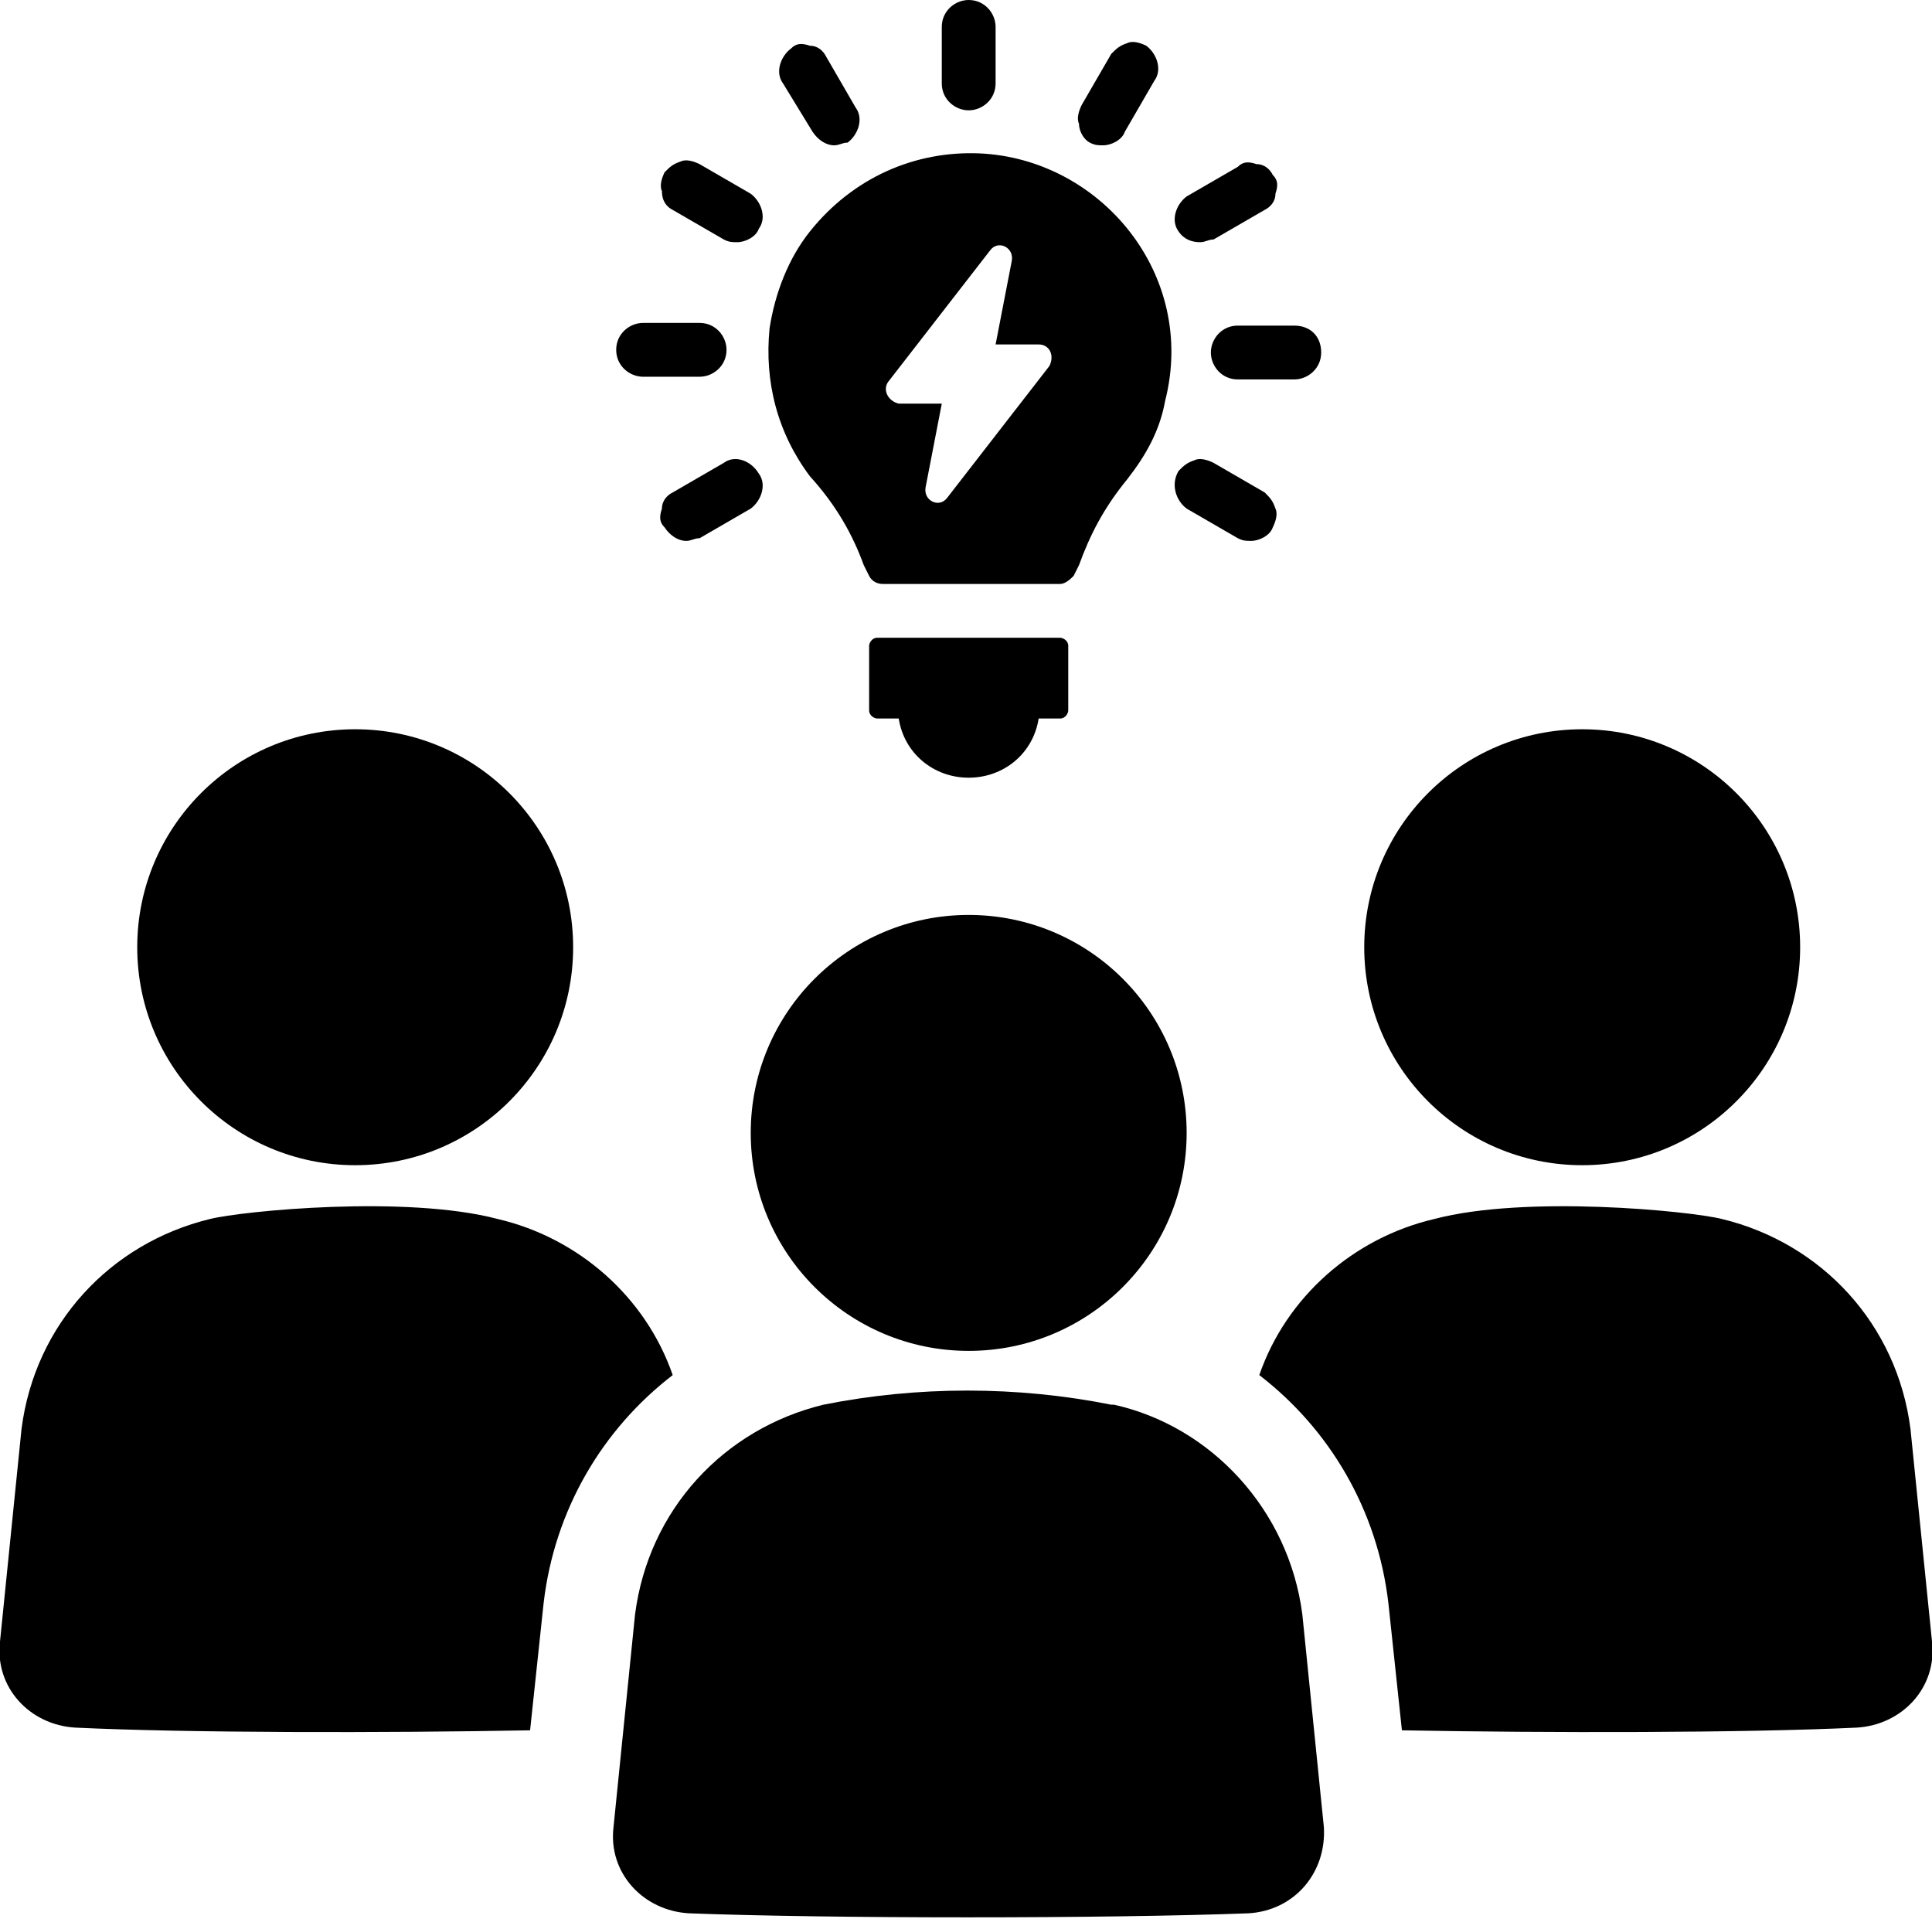
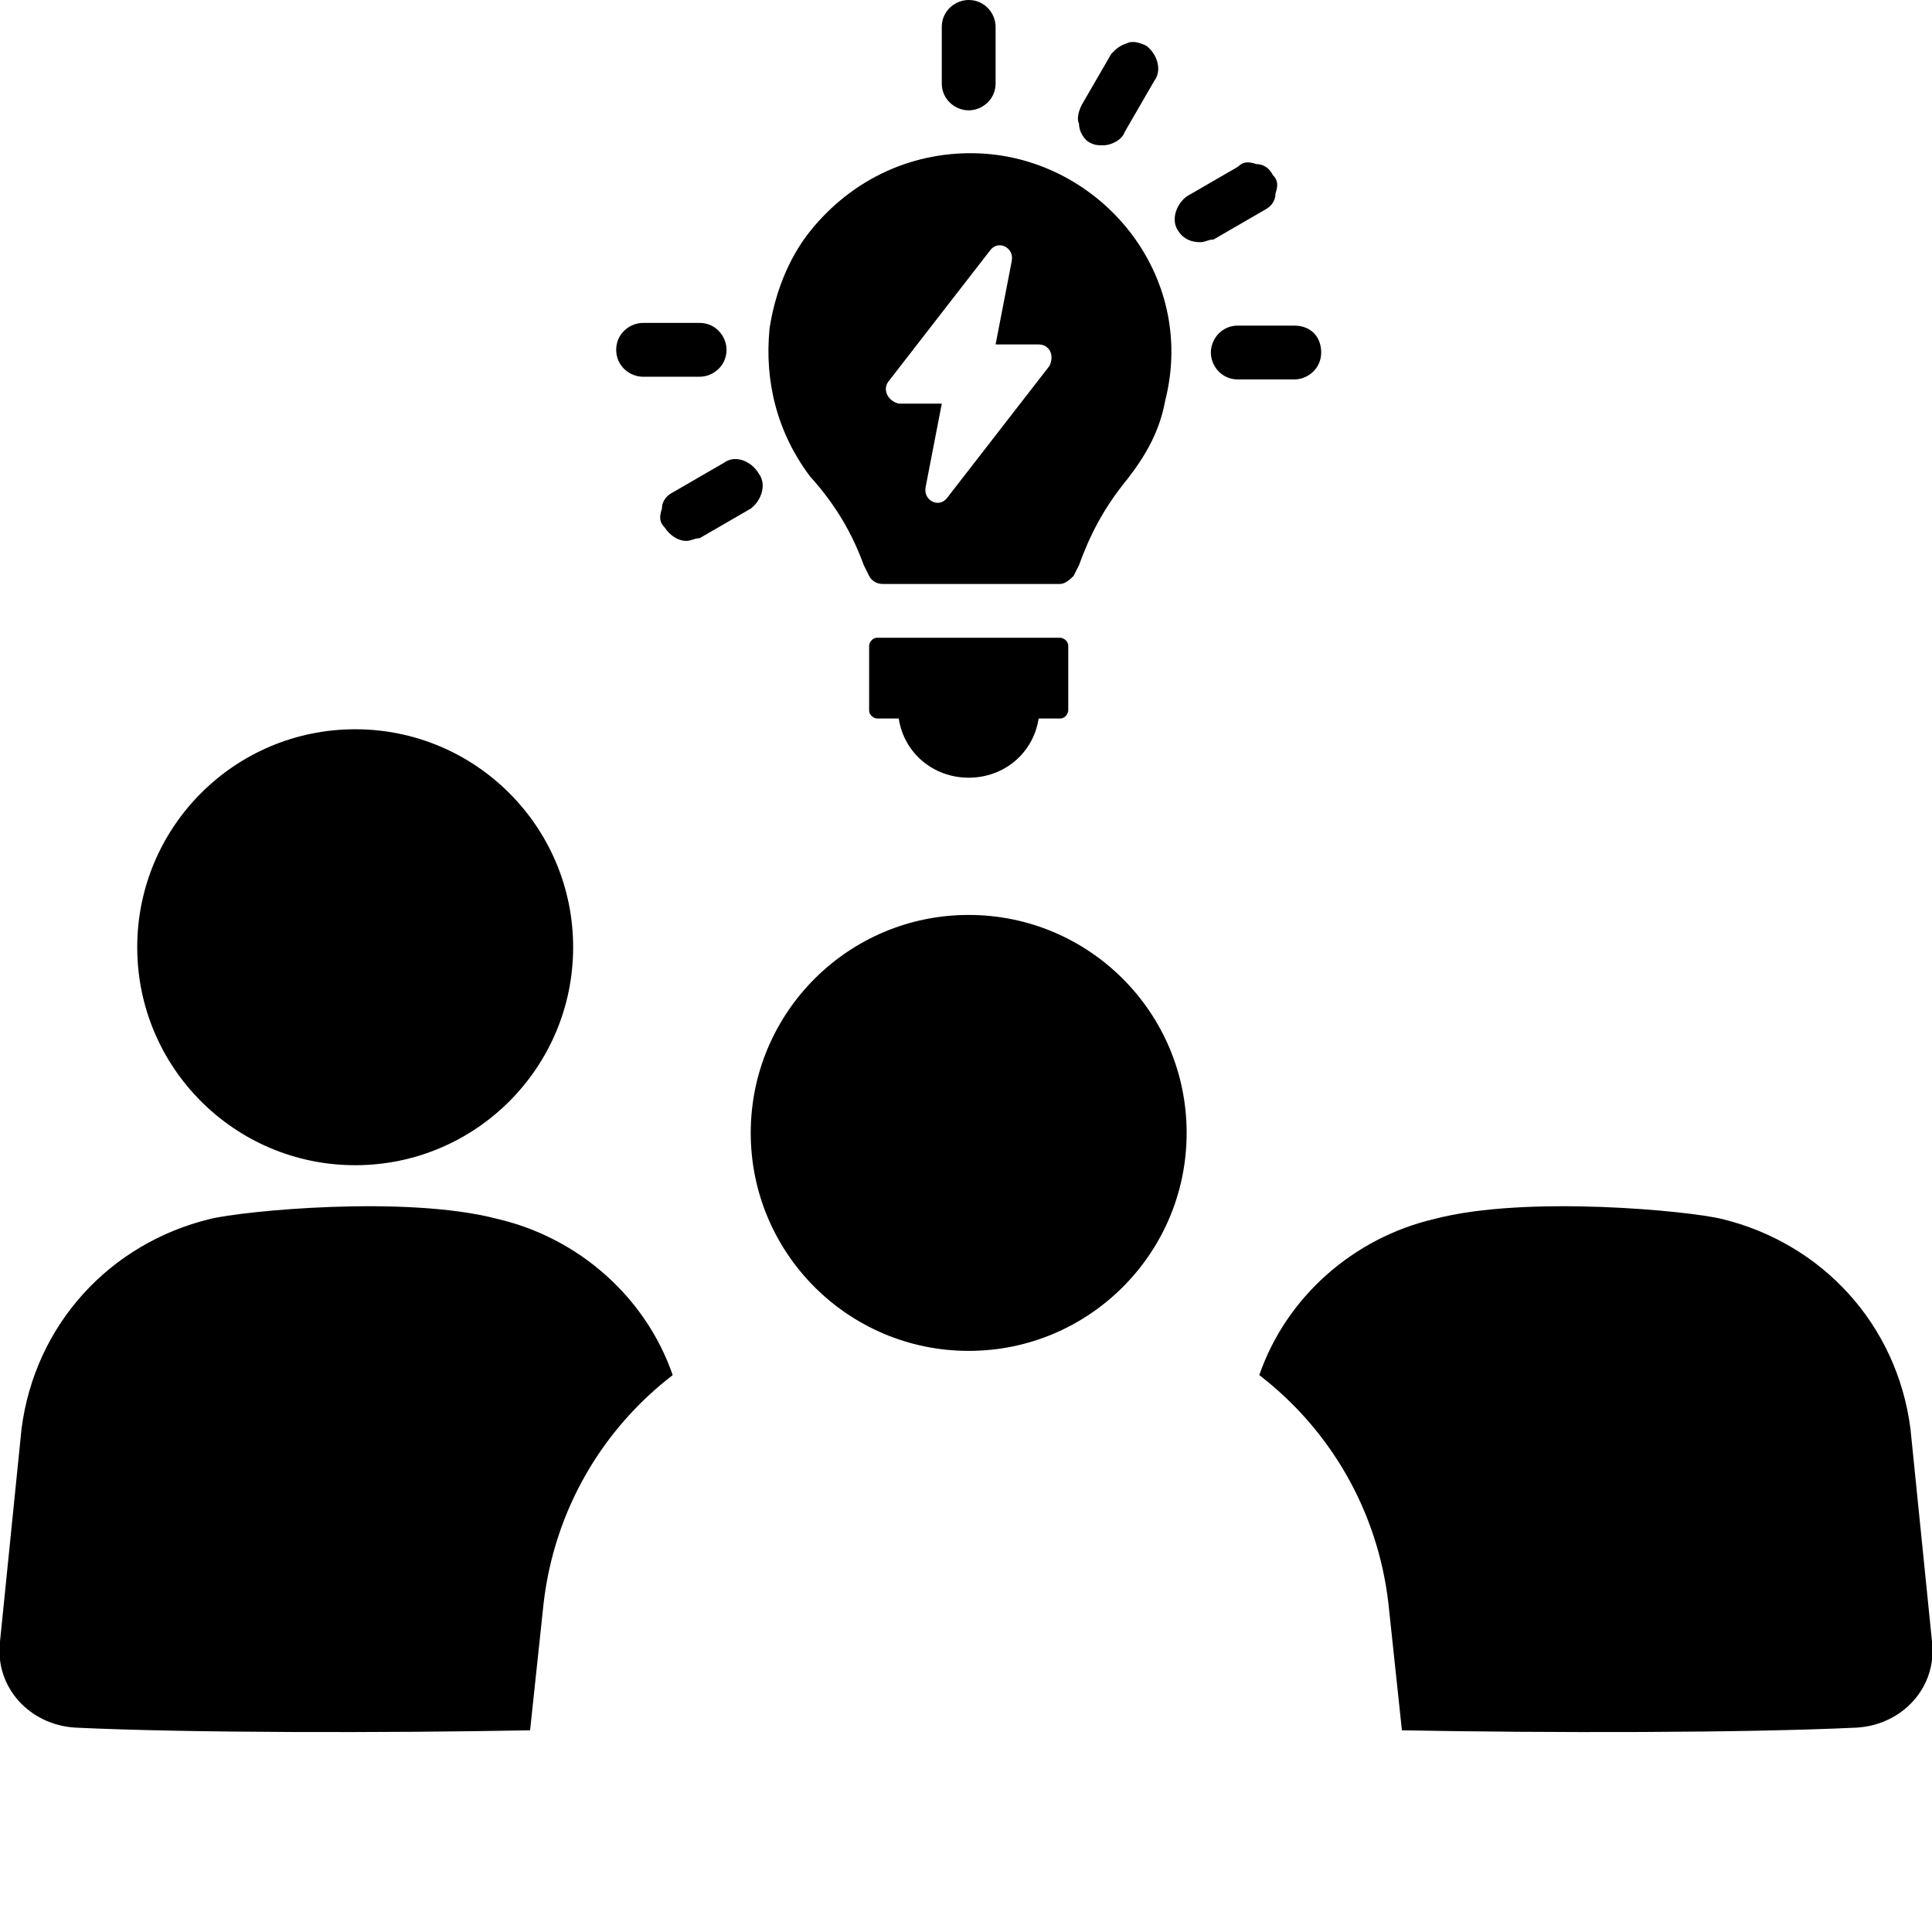
<svg xmlns="http://www.w3.org/2000/svg" version="1.1" id="Layer_1" x="0px" y="0px" viewBox="0 0 71.8 71.3" style="enable-background:new 0 0 71.8 71.3;" xml:space="preserve">
  <g id="Calque_2">
</g>
  <g id="Calque_1">
    <path d="M33.4,26.7c0.2,1.3,1.3,2.2,2.6,2.2s2.4-0.9,2.6-2.2h0.8c0.2,0,0.3-0.2,0.3-0.3V24c0-0.2-0.2-0.3-0.3-0.3h-6.8   c-0.2,0-0.3,0.2-0.3,0.3v2.4c0,0.2,0.2,0.3,0.3,0.3H33.4z" />
    <path d="M36,4.1c0.5,0,1-0.4,1-1V1c0-0.5-0.4-1-1-1c-0.5,0-1,0.4-1,1v2.1C35,3.7,35.5,4.1,36,4.1z" />
-     <path d="M30.2,4.9c0.2,0.3,0.5,0.5,0.8,0.5c0.2,0,0.3-0.1,0.5-0.1C31.9,5,32.1,4.4,31.8,4l-1.1-1.9c-0.1-0.2-0.3-0.4-0.6-0.4   c-0.3-0.1-0.5-0.1-0.7,0.1c-0.4,0.3-0.6,0.9-0.3,1.3L30.2,4.9z" />
-     <path d="M25,7.8l1.9,1.1C27.1,9,27.2,9,27.4,9c0.3,0,0.7-0.2,0.8-0.5c0.3-0.4,0.1-1-0.3-1.3L26,6.1C25.8,6,25.5,5.9,25.3,6   c-0.3,0.1-0.4,0.2-0.6,0.4c-0.1,0.2-0.2,0.5-0.1,0.7C24.6,7.5,24.8,7.7,25,7.8z" />
    <path d="M23.9,14H26c0.5,0,1-0.4,1-1c0-0.5-0.4-1-1-1h-2.1c-0.5,0-1,0.4-1,1C22.9,13.6,23.4,14,23.9,14z" />
    <path d="M26.9,17.2L25,18.3c-0.2,0.1-0.4,0.3-0.4,0.6c-0.1,0.3-0.1,0.5,0.1,0.7c0.2,0.3,0.5,0.5,0.8,0.5c0.2,0,0.3-0.1,0.5-0.1   l1.9-1.1c0.4-0.3,0.6-0.9,0.3-1.3C27.9,17.1,27.3,16.9,26.9,17.2z" />
-     <path d="M44.1,18.9L46,20c0.2,0.1,0.3,0.1,0.5,0.1c0.3,0,0.7-0.2,0.8-0.5c0.1-0.2,0.2-0.5,0.1-0.7c-0.1-0.3-0.2-0.4-0.4-0.6   l-1.9-1.1c-0.2-0.1-0.5-0.2-0.7-0.1c-0.3,0.1-0.4,0.2-0.6,0.4C43.5,18,43.7,18.6,44.1,18.9z" />
    <path d="M45,13.1c0,0.5,0.4,1,1,1h2.1c0.5,0,1-0.4,1-1s-0.4-1-1-1H46C45.4,12.1,45,12.6,45,13.1z" />
    <path d="M44.6,9c0.2,0,0.3-0.1,0.5-0.1L47,7.8c0.2-0.1,0.4-0.3,0.4-0.6c0.1-0.3,0.1-0.5-0.1-0.7c-0.1-0.2-0.3-0.4-0.6-0.4   C46.4,6,46.2,6,46,6.2l-1.9,1.1c-0.4,0.3-0.6,0.9-0.3,1.3C44,8.9,44.3,9,44.6,9z" />
    <path d="M40.5,5.3c0.2,0.1,0.3,0.1,0.5,0.1c0.3,0,0.7-0.2,0.8-0.5L42.9,3c0.3-0.4,0.1-1-0.3-1.3c-0.2-0.1-0.5-0.2-0.7-0.1   c-0.3,0.1-0.4,0.2-0.6,0.4l-1.1,1.9c-0.1,0.2-0.2,0.5-0.1,0.7C40.1,4.9,40.3,5.2,40.5,5.3z" />
    <path d="M32.1,21l0.2,0.4c0.1,0.2,0.3,0.3,0.5,0.3h6.6c0.2,0,0.4-0.2,0.5-0.3l0.2-0.4c0.4-1.1,0.9-2.1,1.8-3.2   c0.7-0.9,1.2-1.8,1.4-2.9c1.2-4.7-2.4-9-6.9-9.2c-2.4-0.1-4.7,0.9-6.3,2.9c-0.8,1-1.3,2.3-1.5,3.6c-0.2,2,0.3,3.9,1.5,5.5   C31.1,18.8,31.7,19.9,32.1,21z M33,14.2l3.8-4.9c0.3-0.4,0.9-0.1,0.8,0.4L37,12.8h1.6c0.4,0,0.6,0.4,0.4,0.8l-3.8,4.9   c-0.3,0.4-0.9,0.1-0.8-0.4L35,15h-1.6C33,14.9,32.8,14.5,33,14.2z" />
-     <circle cx="58.8" cy="35.2" r="8.1" />
    <circle cx="13.2" cy="35.2" r="8.1" />
-     <path d="M30.6,52.2c-3.7,0.9-6.5,3.9-7,7.8l-0.8,7.9c-0.2,1.7,1.1,3.1,2.8,3.2c5.2,0.2,15.5,0.2,20.8,0c1.7-0.1,2.9-1.5,2.8-3.2   L48.4,60c-0.5-3.9-3.4-7-7-7.8h-0.1C37.8,51.5,34.1,51.5,30.6,52.2L30.6,52.2z" />
    <circle cx="36" cy="42.1" r="8.1" />
    <path d="M25,51.1c-2.6,2-4.4,5-4.8,8.5l-0.5,4.7C14.3,64.4,7,64.4,2.8,64.2c-1.7-0.1-3-1.5-2.8-3.2l0.8-7.9c0.5-3.9,3.3-6.9,7-7.8   c1.2-0.3,7.3-0.9,10.7,0C21.5,46,24,48.2,25,51.1z" />
    <path d="M46.8,51.1c2.6,2,4.4,5,4.8,8.5l0.5,4.7c5.4,0.1,12.7,0.1,16.9-0.1c1.7-0.1,3-1.5,2.8-3.2L71,53.1c-0.5-3.9-3.3-6.9-7-7.8   c-1.2-0.3-7.3-0.9-10.7,0C50.3,46,47.8,48.2,46.8,51.1z" />
  </g>
</svg>